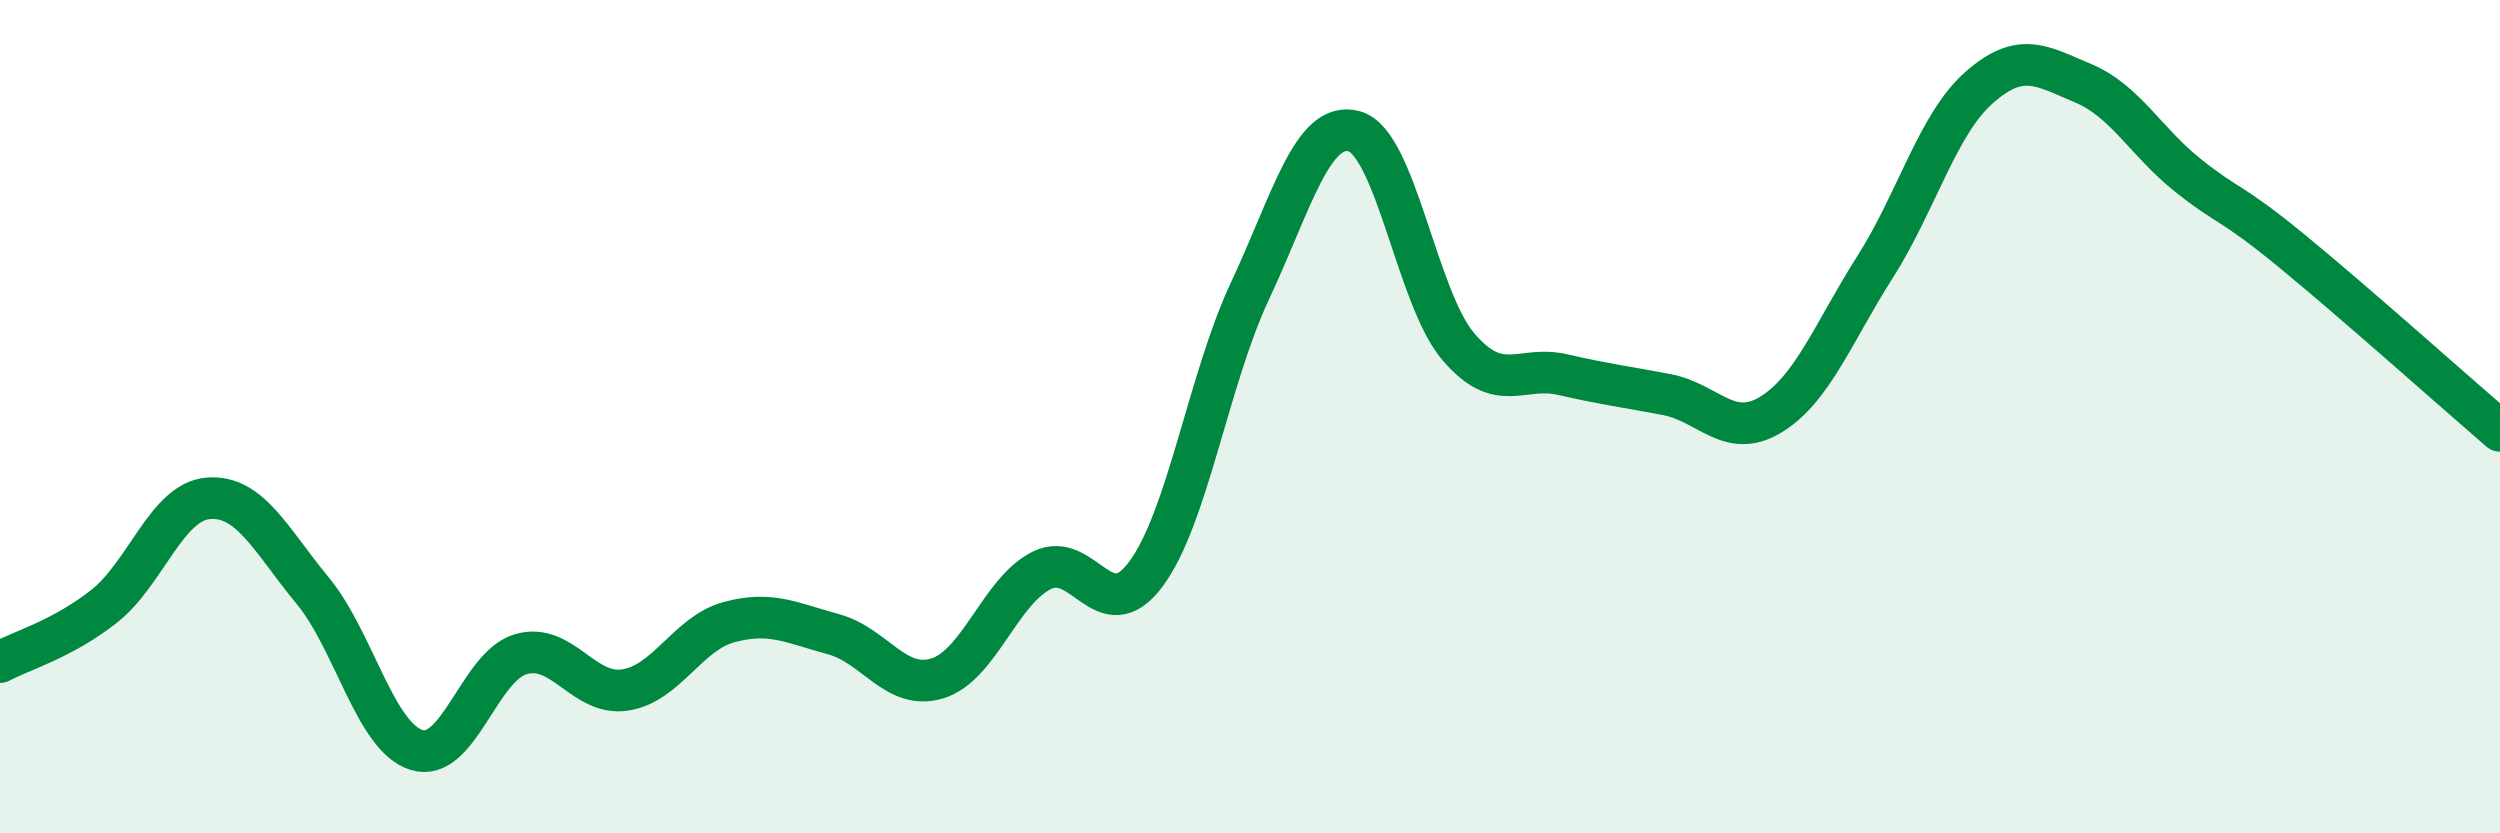
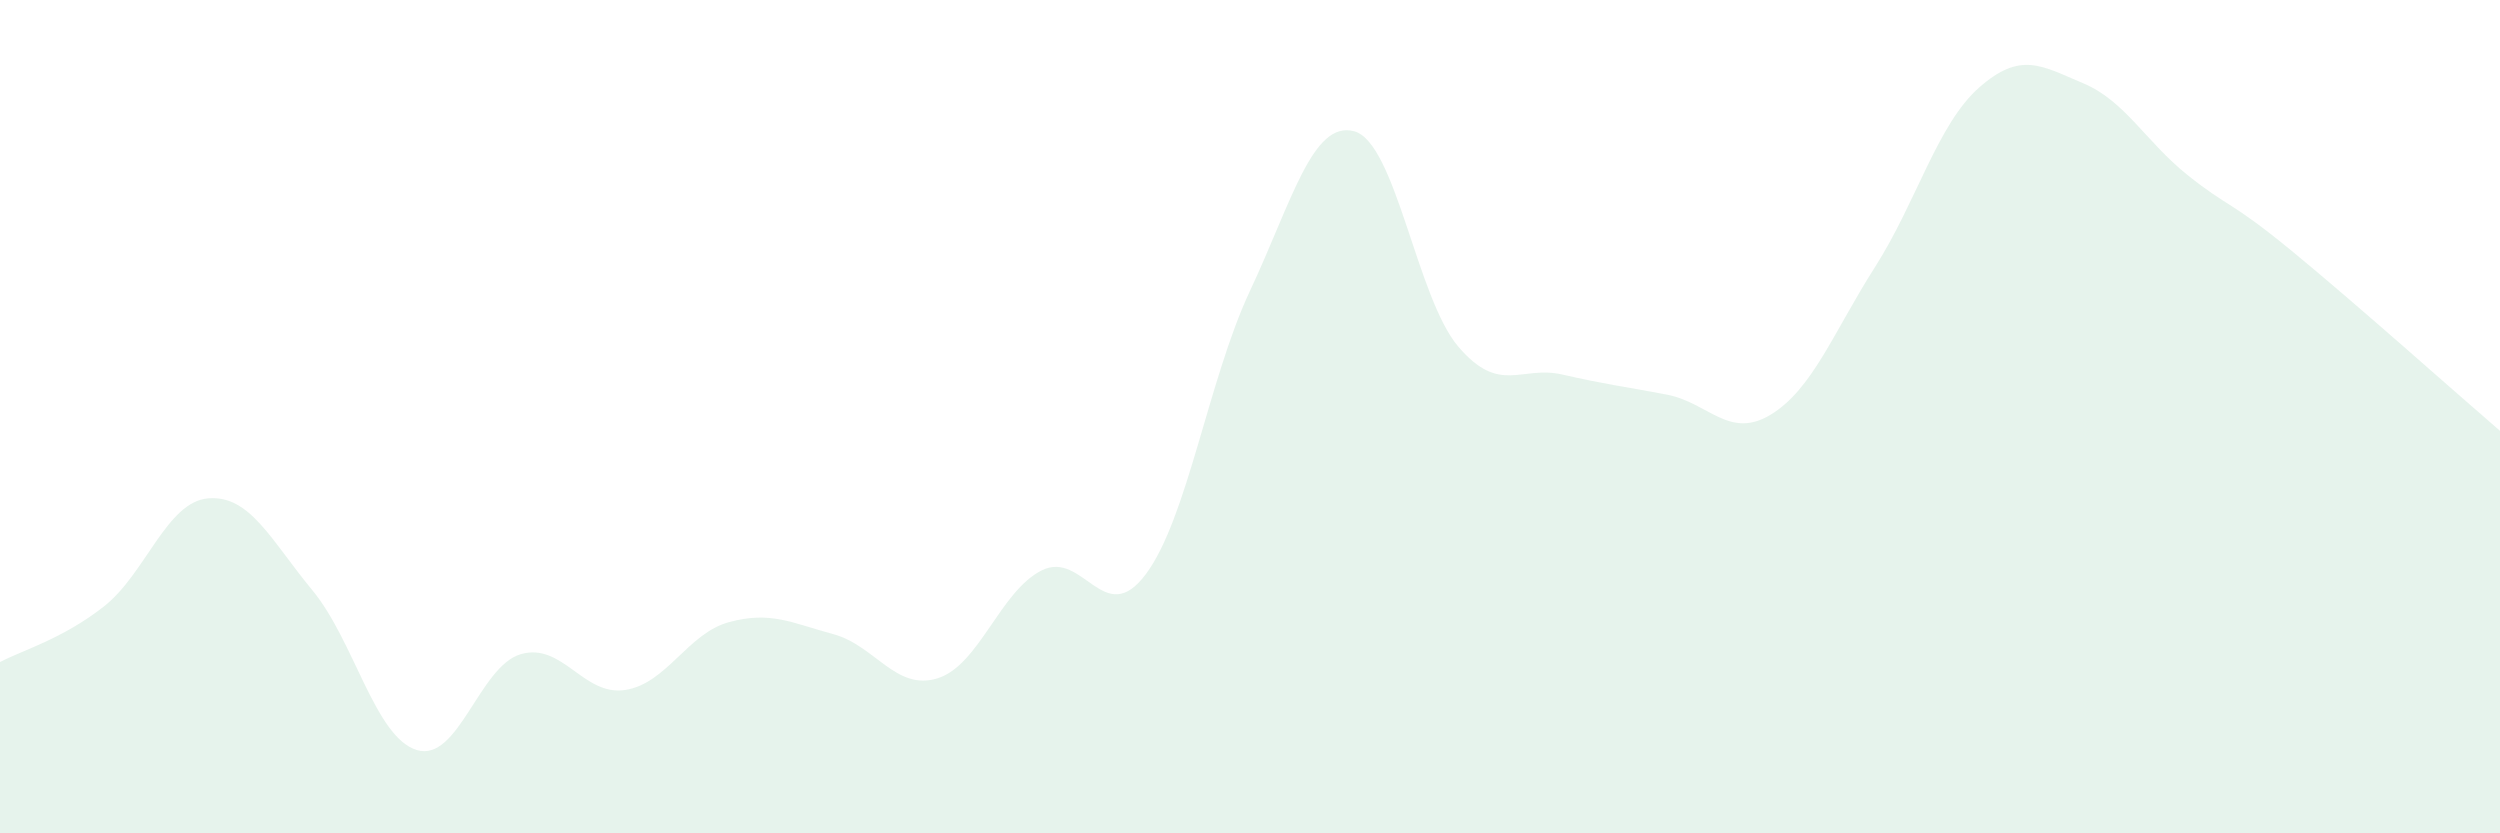
<svg xmlns="http://www.w3.org/2000/svg" width="60" height="20" viewBox="0 0 60 20">
  <path d="M 0,15.89 C 0.5,15.62 1.5,15.34 2.5,14.55 C 3.5,13.76 4,12.04 5,11.96 C 6,11.88 6.5,12.96 7.5,14.17 C 8.5,15.38 9,17.69 10,18 C 11,18.31 11.5,15.99 12.5,15.7 C 13.5,15.41 14,16.71 15,16.56 C 16,16.41 16.5,15.2 17.5,14.93 C 18.5,14.66 19,14.95 20,15.22 C 21,15.49 21.5,16.59 22.5,16.28 C 23.5,15.97 24,14.19 25,13.69 C 26,13.19 26.5,15.12 27.5,13.78 C 28.5,12.44 29,9.11 30,6.98 C 31,4.85 31.5,2.88 32.5,3.15 C 33.5,3.42 34,7.15 35,8.32 C 36,9.49 36.5,8.76 37.5,8.99 C 38.5,9.22 39,9.28 40,9.47 C 41,9.66 41.5,10.56 42.5,9.95 C 43.5,9.34 44,7.98 45,6.41 C 46,4.84 46.5,2.98 47.5,2.1 C 48.5,1.22 49,1.58 50,2 C 51,2.42 51.5,3.4 52.5,4.2 C 53.5,5 53.5,4.79 55,6.02 C 56.5,7.25 59,9.48 60,10.34L60 20L0 20Z" fill="#008740" opacity="0.1" stroke-linecap="round" stroke-linejoin="round" />
-   <path d="M 0,15.89 C 0.5,15.62 1.5,15.34 2.5,14.55 C 3.5,13.76 4,12.04 5,11.96 C 6,11.88 6.5,12.96 7.5,14.17 C 8.5,15.38 9,17.69 10,18 C 11,18.31 11.5,15.99 12.5,15.7 C 13.5,15.41 14,16.71 15,16.56 C 16,16.41 16.5,15.2 17.5,14.93 C 18.5,14.66 19,14.95 20,15.22 C 21,15.49 21.5,16.59 22.5,16.28 C 23.5,15.97 24,14.19 25,13.69 C 26,13.19 26.5,15.12 27.5,13.78 C 28.5,12.44 29,9.11 30,6.98 C 31,4.85 31.5,2.88 32.5,3.15 C 33.5,3.42 34,7.15 35,8.32 C 36,9.49 36.5,8.76 37.5,8.99 C 38.5,9.22 39,9.28 40,9.47 C 41,9.66 41.5,10.56 42.5,9.95 C 43.5,9.34 44,7.98 45,6.41 C 46,4.84 46.5,2.98 47.5,2.1 C 48.5,1.22 49,1.58 50,2 C 51,2.42 51.5,3.4 52.5,4.2 C 53.5,5 53.5,4.79 55,6.02 C 56.5,7.25 59,9.48 60,10.34" stroke="#008740" stroke-width="1" fill="none" stroke-linecap="round" stroke-linejoin="round" />
</svg>